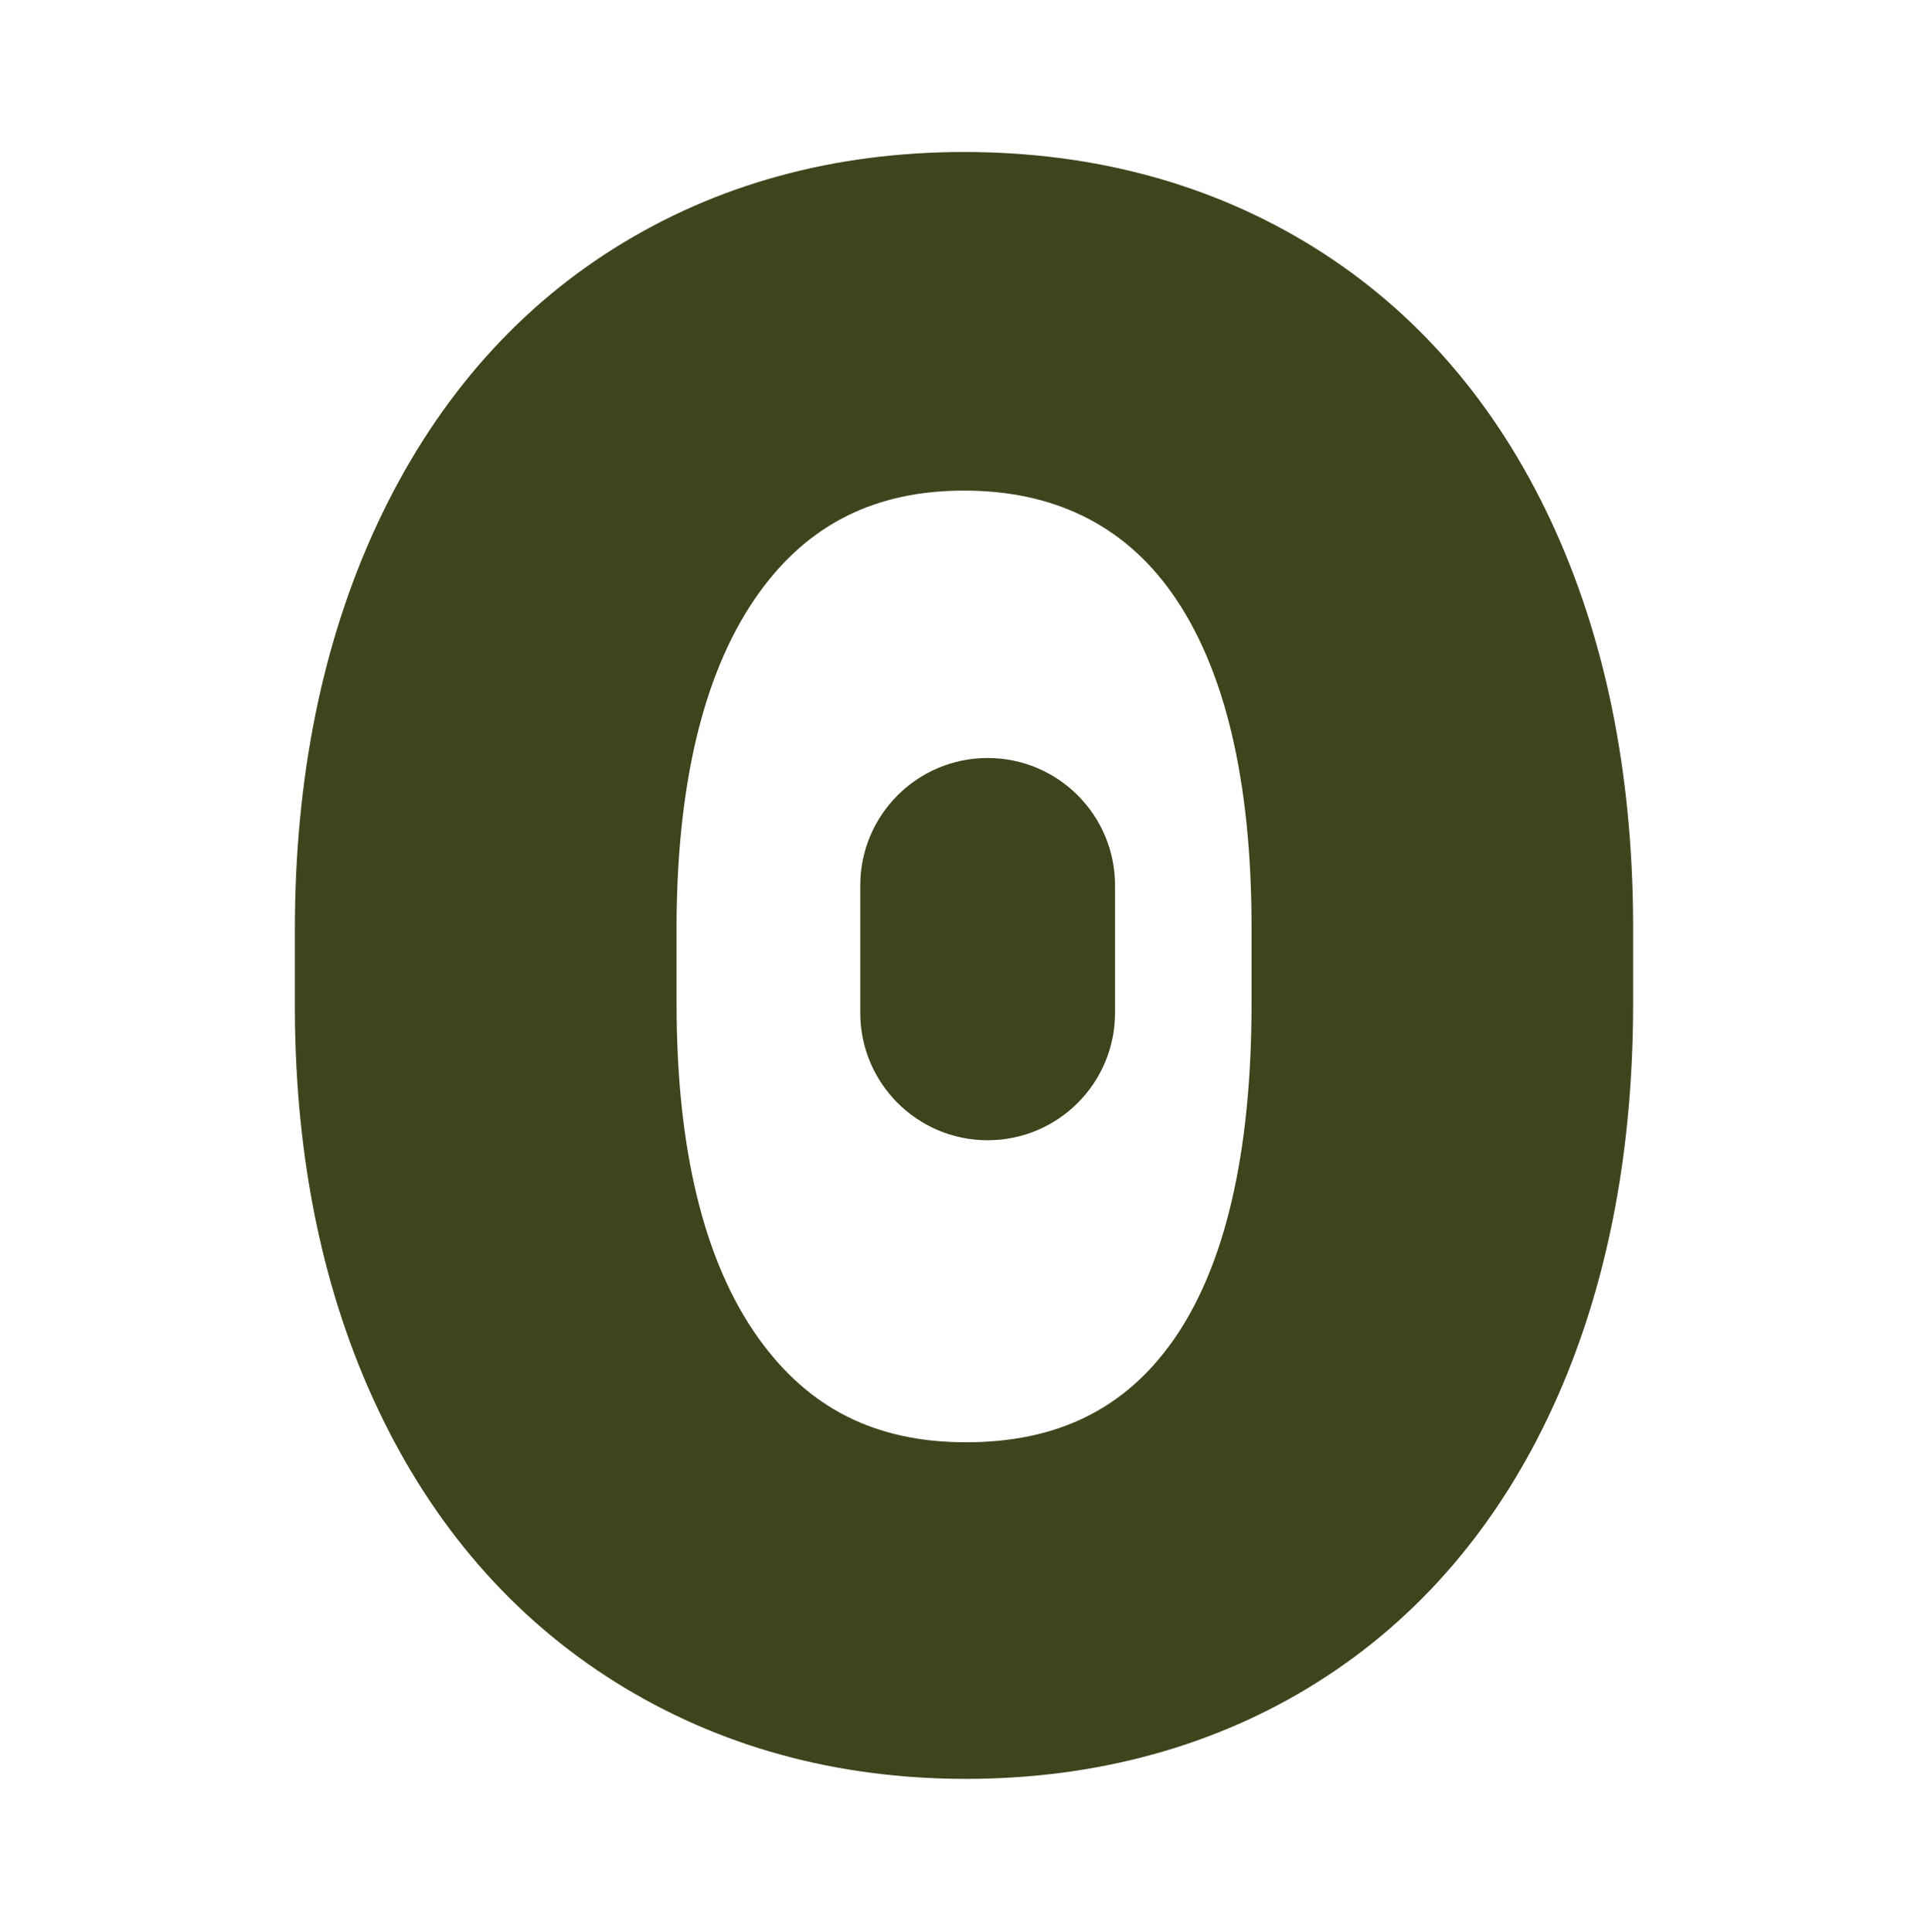
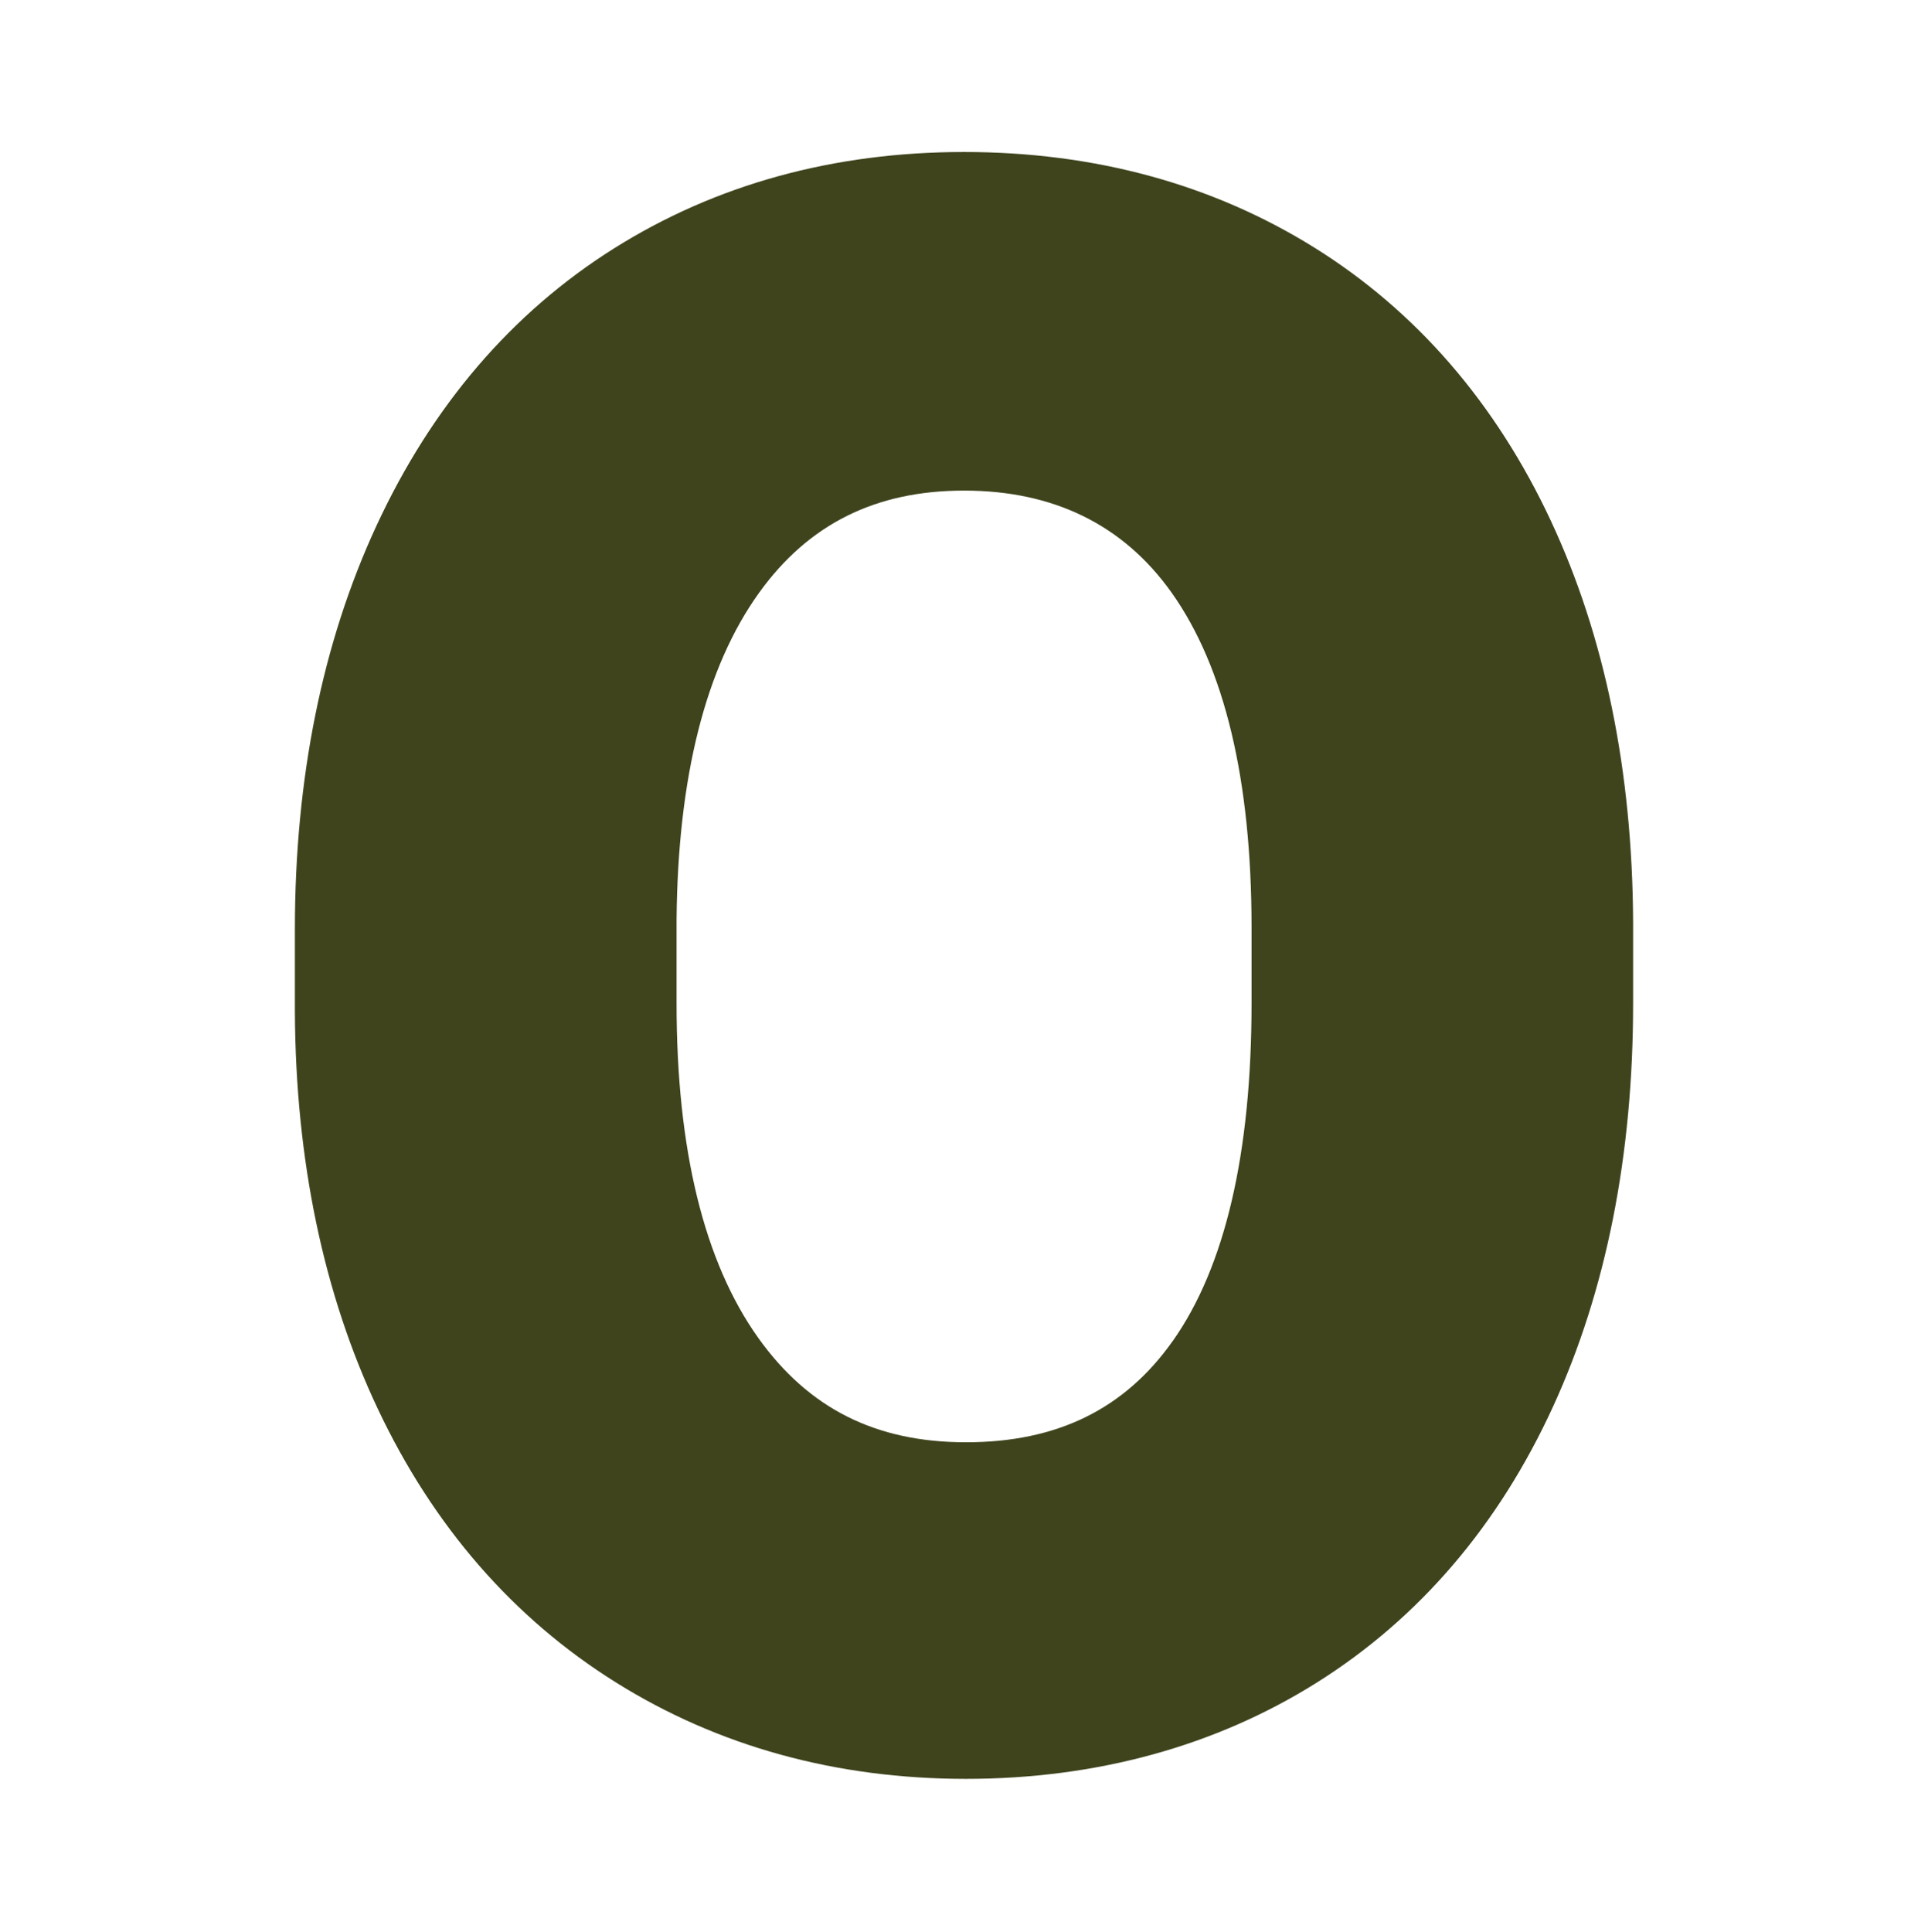
<svg xmlns="http://www.w3.org/2000/svg" width="512" height="513" viewBox="0 0 512 513" fill="none">
  <path d="M411.88 138.362C397.22 106.992 376.04 82.542 348.92 65.672C321.91 48.882 290.65 40.362 256 40.362C221.35 40.362 190.04 48.982 163.01 65.992C135.91 83.042 114.7 107.812 99.97 139.612C85.59 170.642 78.31 206.702 78.31 246.782V268.682C78.5 308.072 85.89 343.512 100.29 374.022C115.03 405.272 136.33 429.742 163.59 446.772C190.78 463.752 222.05 472.362 256.53 472.362C291.01 472.362 322.76 463.742 349.79 446.732C376.91 429.672 398 405.012 412.46 373.442C426.55 342.692 433.69 306.702 433.69 266.462V244.842C433.5 204.762 426.16 168.932 411.87 138.352L411.88 138.362ZM311.4 356.132C298.62 374.202 280.68 382.982 256.54 382.982C232.4 382.982 214.68 373.912 201.37 355.272C186.97 335.092 179.67 305.222 179.67 266.472V244.272C179.99 206.382 187.37 177.152 201.6 157.382C214.73 139.142 232.53 130.272 256.02 130.272C279.51 130.272 298.21 139.152 311.16 157.412C325.23 177.242 332.36 207.142 332.36 246.252V266.472C332.36 306.302 325.31 336.472 311.41 356.132H311.4Z" fill="#3F441D" />
-   <path d="M296.11 235.112C296.11 216.428 280.964 201.282 262.28 201.282C243.596 201.282 228.45 216.428 228.45 235.112V268.952C228.45 287.636 243.596 302.782 262.28 302.782C280.964 302.782 296.11 287.636 296.11 268.952V235.112Z" fill="#3F441D" />
</svg>